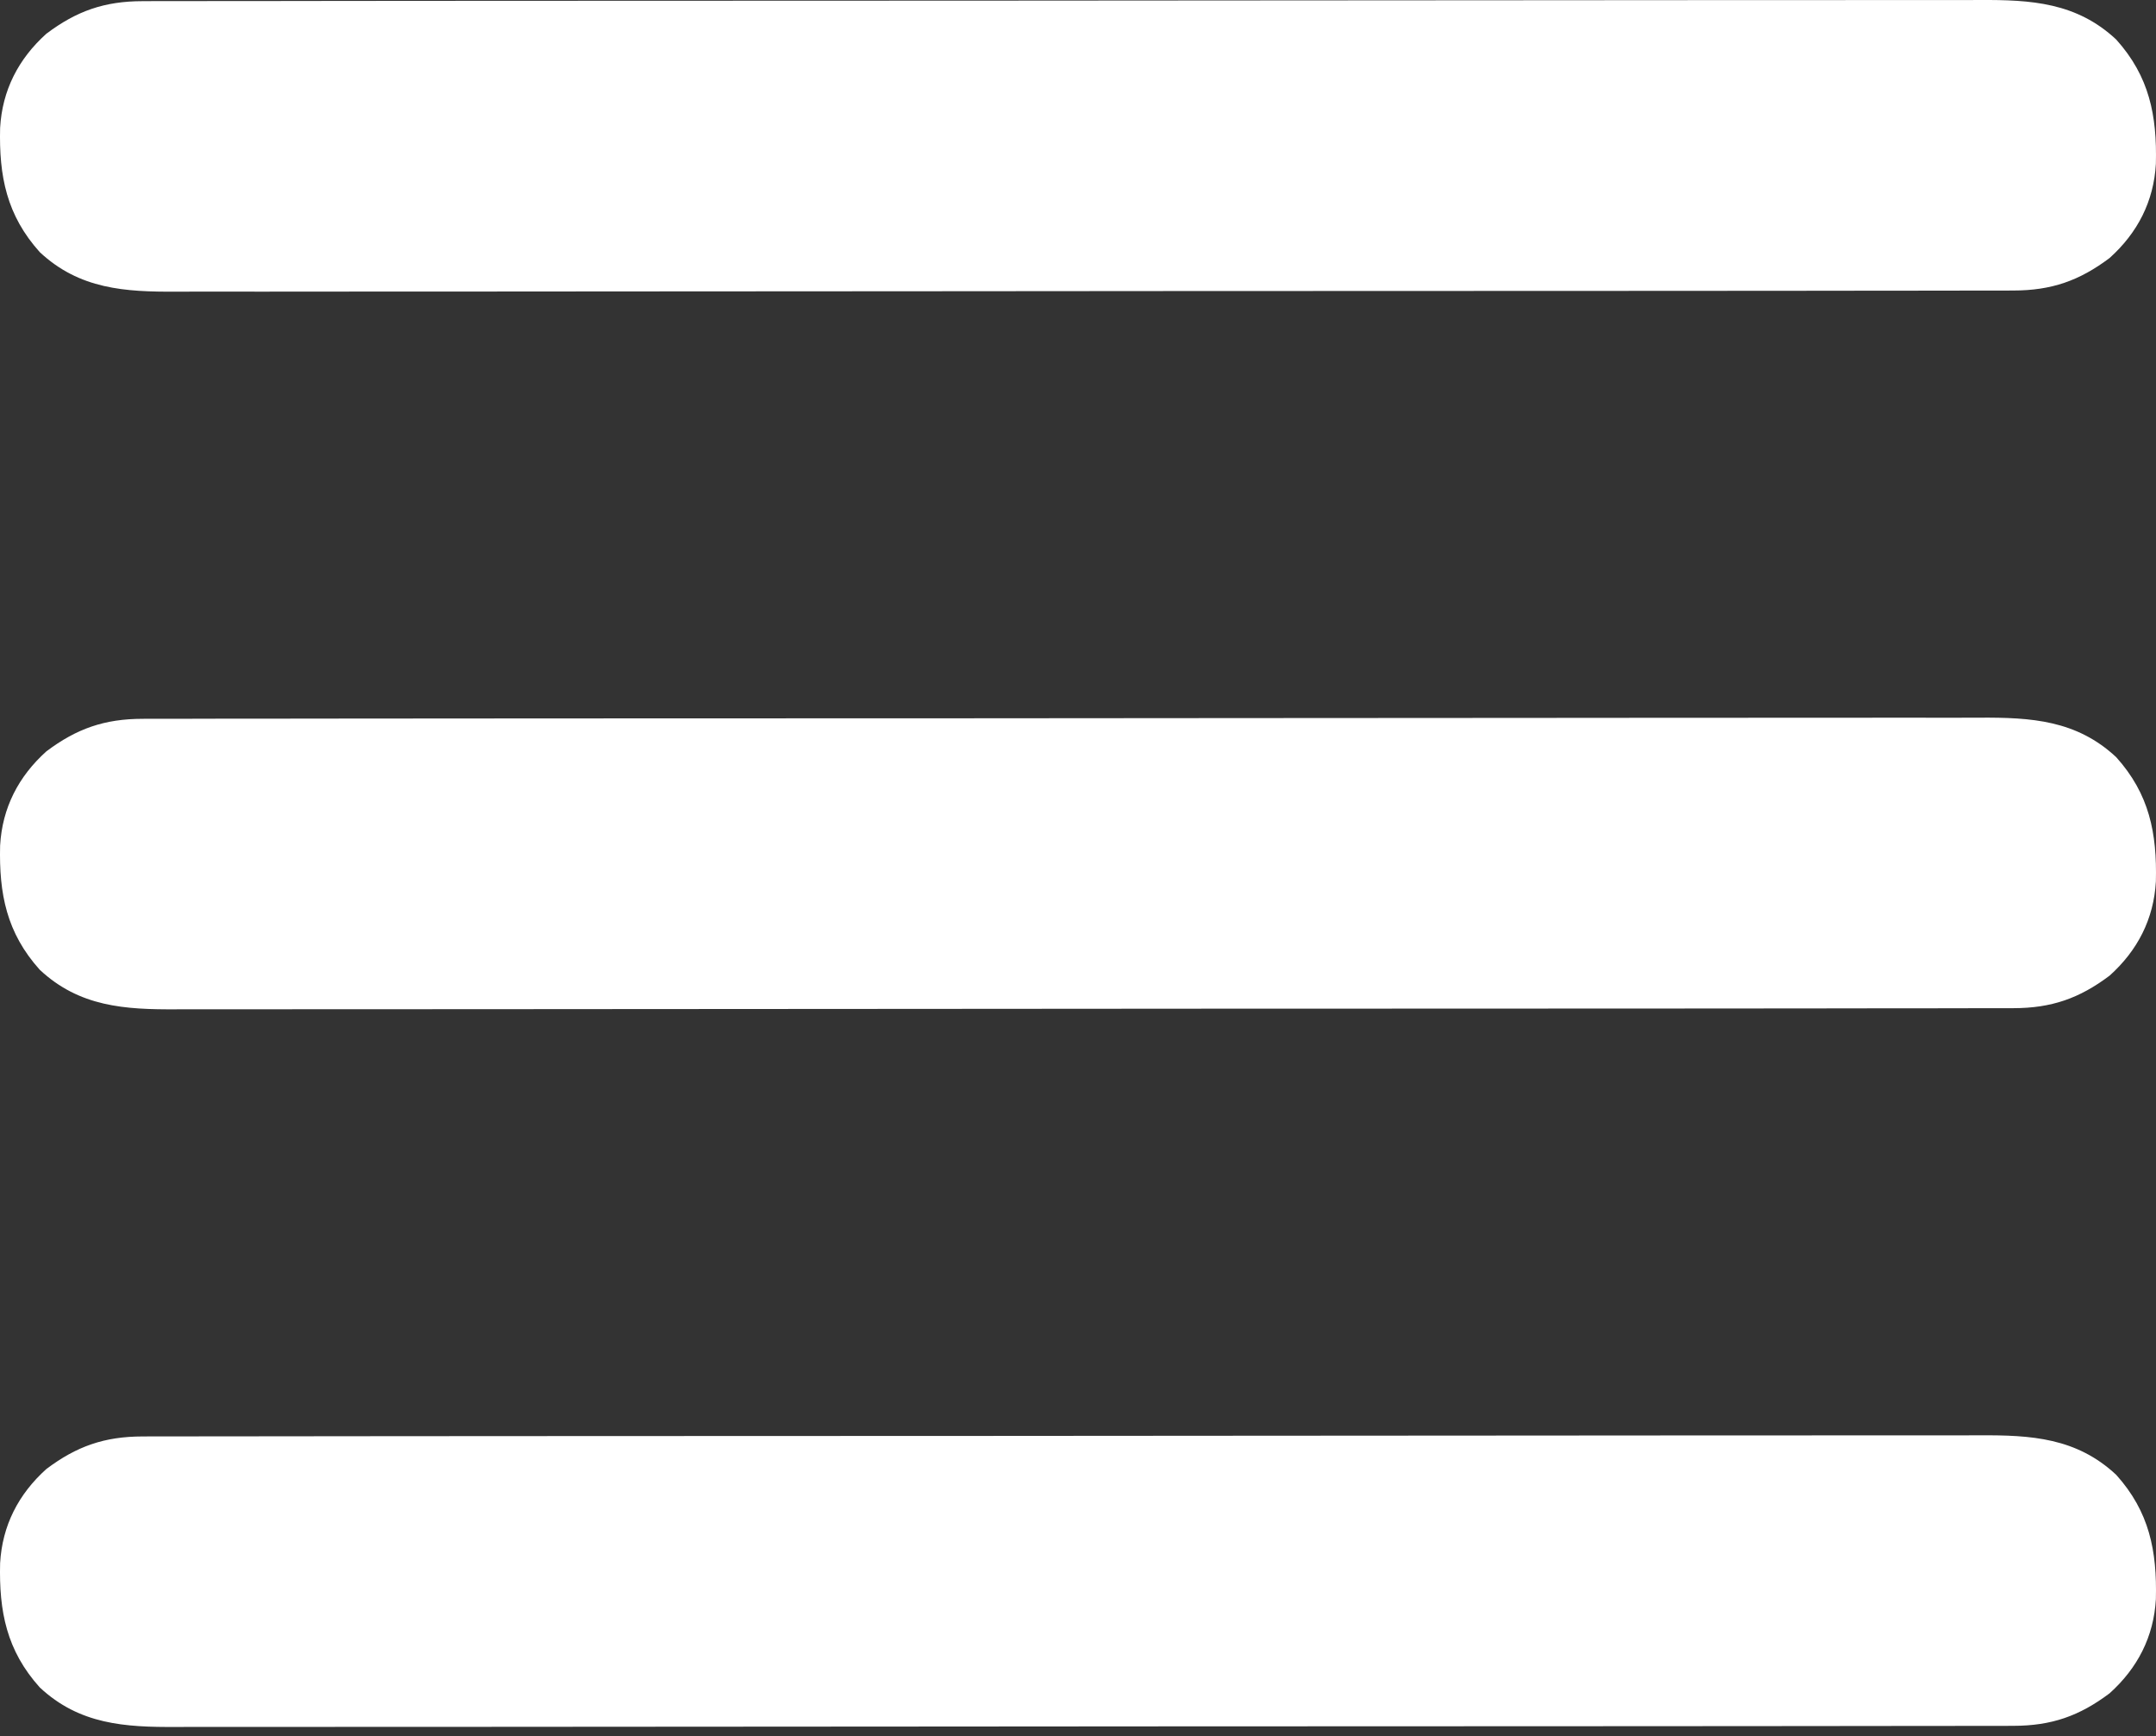
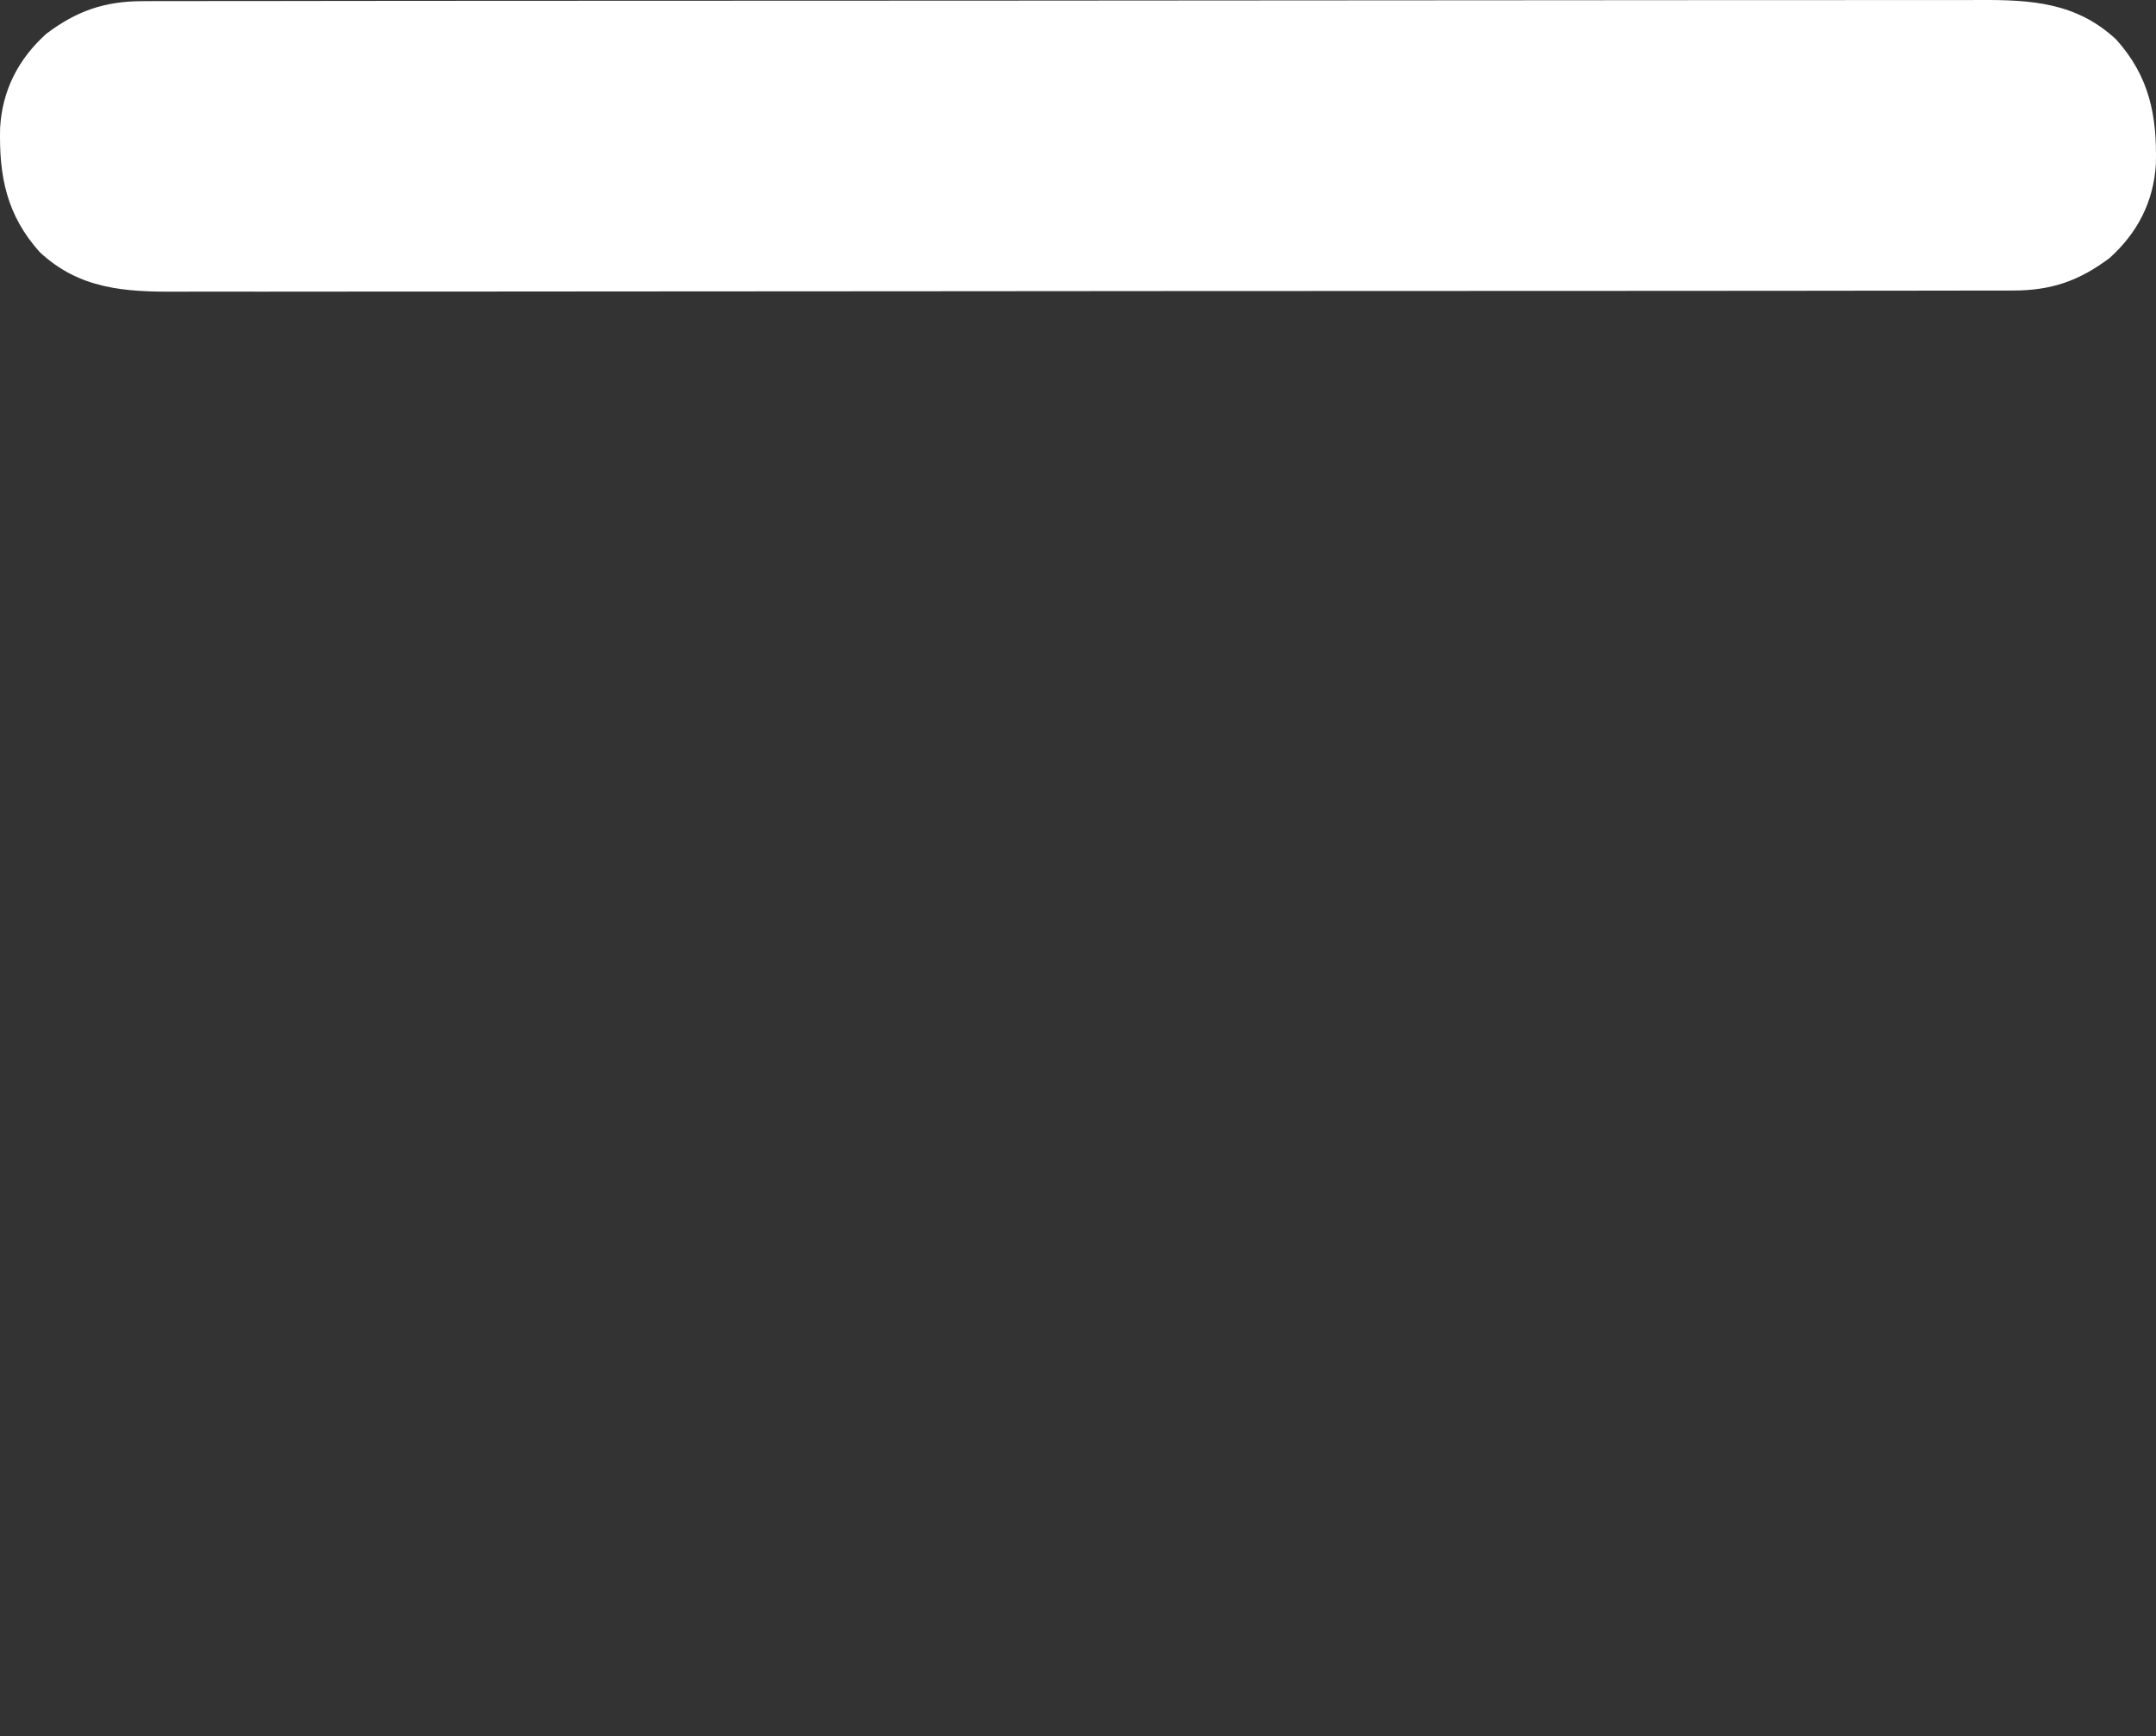
<svg xmlns="http://www.w3.org/2000/svg" width="149" height="120" viewBox="0 0 149 120" fill="none">
  <rect x="0" y="0" width="149" height="120" fill="#333333" stroke="none" />
-   <path d="M9.856 99.273C10.197 99.272 10.197 99.272 10.545 99.27C11.307 99.267 12.069 99.269 12.831 99.27C13.383 99.269 13.935 99.268 14.486 99.266C16.003 99.262 17.52 99.262 19.036 99.263C20.672 99.263 22.307 99.26 23.943 99.257C27.147 99.252 30.352 99.25 33.556 99.25C36.161 99.249 38.766 99.248 41.37 99.246C48.754 99.241 56.137 99.238 63.521 99.238C64.118 99.238 64.118 99.238 64.728 99.238C65.126 99.238 65.525 99.238 65.935 99.238C72.396 99.239 78.856 99.233 85.316 99.224C91.948 99.215 98.581 99.211 105.213 99.211C108.937 99.212 112.661 99.21 116.385 99.203C119.555 99.198 122.726 99.196 125.897 99.2C127.514 99.202 129.132 99.202 130.75 99.197C132.231 99.192 133.713 99.193 135.194 99.198C135.729 99.199 136.265 99.198 136.8 99.195C140.372 99.173 143.51 99.365 146.25 101.925C148.542 104.474 149.075 107.175 148.992 110.516C148.845 113.115 147.725 115.287 145.795 117.022C143.705 118.594 141.781 119.269 139.144 119.272C138.917 119.273 138.689 119.274 138.455 119.275C137.693 119.278 136.931 119.276 136.169 119.275C135.617 119.276 135.065 119.277 134.514 119.279C132.997 119.283 131.48 119.283 129.964 119.282C128.328 119.282 126.693 119.285 125.057 119.288C121.853 119.293 118.648 119.295 115.444 119.295C112.839 119.296 110.234 119.297 107.63 119.299C100.246 119.304 92.863 119.307 85.479 119.307C84.882 119.307 84.882 119.307 84.272 119.307C83.874 119.307 83.475 119.307 83.065 119.307C76.604 119.306 70.144 119.312 63.684 119.321C57.052 119.33 50.419 119.334 43.787 119.334C40.063 119.333 36.339 119.335 32.615 119.342C29.445 119.347 26.274 119.349 23.103 119.345C21.486 119.343 19.868 119.343 18.25 119.348C16.769 119.353 15.287 119.352 13.806 119.347C13.271 119.346 12.735 119.347 12.2 119.35C8.628 119.372 5.49 119.18 2.75 116.62C0.458 114.071 -0.075 111.37 0.008 108.029C0.155 105.43 1.275 103.258 3.205 101.523C5.295 99.951 7.219 99.276 9.856 99.273Z" fill="white" />
-   <path d="M9.856 49.677C10.197 49.675 10.197 49.675 10.545 49.673C11.307 49.67 12.069 49.672 12.831 49.674C13.383 49.672 13.935 49.671 14.486 49.669C16.003 49.666 17.52 49.666 19.036 49.666C20.672 49.666 22.307 49.663 23.943 49.66C27.147 49.655 30.352 49.653 33.556 49.653C36.161 49.653 38.766 49.651 41.37 49.649C48.754 49.644 56.137 49.641 63.521 49.642C64.118 49.642 64.118 49.642 64.728 49.642C65.126 49.642 65.525 49.642 65.935 49.642C72.396 49.642 78.856 49.636 85.316 49.627C91.948 49.618 98.581 49.614 105.213 49.615C108.937 49.615 112.661 49.613 116.385 49.606C119.555 49.601 122.726 49.599 125.897 49.604C127.514 49.606 129.132 49.606 130.75 49.6C132.231 49.595 133.713 49.596 135.194 49.602C135.729 49.603 136.265 49.602 136.8 49.598C140.372 49.577 143.51 49.769 146.25 52.328C148.542 54.877 149.075 57.579 148.992 60.919C148.845 63.519 147.725 65.69 145.795 67.425C143.705 68.997 141.781 69.672 139.144 69.675C138.917 69.676 138.689 69.677 138.455 69.678C137.693 69.681 136.931 69.68 136.169 69.678C135.617 69.679 135.065 69.681 134.514 69.682C132.997 69.686 131.48 69.686 129.964 69.685C128.328 69.685 126.693 69.689 125.057 69.692C121.853 69.697 118.648 69.698 115.444 69.699C112.839 69.699 110.234 69.7 107.63 69.702C100.246 69.708 92.863 69.71 85.479 69.71C84.882 69.71 84.882 69.71 84.272 69.71C83.874 69.71 83.475 69.71 83.065 69.71C76.604 69.71 70.144 69.716 63.684 69.724C57.052 69.733 50.419 69.737 43.787 69.737C40.063 69.737 36.339 69.739 32.615 69.745C29.445 69.751 26.274 69.752 23.103 69.748C21.486 69.746 19.868 69.746 18.25 69.751C16.769 69.756 15.287 69.755 13.806 69.75C13.271 69.749 12.735 69.75 12.2 69.754C8.628 69.775 5.49 69.583 2.75 67.023C0.458 64.474 -0.075 61.773 0.008 58.432C0.155 55.833 1.275 53.661 3.205 51.926C5.295 50.355 7.219 49.68 9.856 49.677Z" fill="white" />
-   <path d="M9.856 0.08C10.197 0.078 10.197 0.078 10.545 0.077C11.307 0.074 12.069 0.075 12.831 0.077C13.383 0.076 13.935 0.074 14.486 0.073C16.003 0.069 17.52 0.069 19.036 0.07C20.672 0.07 22.307 0.066 23.943 0.063C27.147 0.058 30.352 0.057 33.556 0.056C36.161 0.056 38.766 0.055 41.37 0.053C48.754 0.047 56.137 0.044 63.521 0.045C64.118 0.045 64.118 0.045 64.728 0.045C65.126 0.045 65.525 0.045 65.935 0.045C72.396 0.045 78.856 0.039 85.316 0.031C91.948 0.022 98.581 0.017 105.213 0.018C108.937 0.018 112.661 0.016 116.385 0.01C119.555 0.004 122.726 0.003 125.897 0.007C127.514 0.009 129.132 0.009 130.75 0.004C132.231 -0.001 133.713 -0 135.194 0.005C135.729 0.006 136.265 0.005 136.8 0.001C140.372 -0.02 143.51 0.172 146.25 2.732C148.542 5.281 149.075 7.982 148.992 11.323C148.845 13.922 147.725 16.094 145.795 17.829C143.705 19.4 141.781 20.075 139.144 20.078C138.917 20.079 138.689 20.08 138.455 20.081C137.693 20.084 136.931 20.083 136.169 20.081C135.617 20.082 135.065 20.084 134.514 20.086C132.997 20.089 131.48 20.089 129.964 20.089C128.328 20.088 126.693 20.092 125.057 20.095C121.853 20.1 118.648 20.102 115.444 20.102C112.839 20.102 110.234 20.104 107.63 20.105C100.246 20.111 92.863 20.114 85.479 20.113C84.882 20.113 84.882 20.113 84.272 20.113C83.874 20.113 83.475 20.113 83.065 20.113C76.604 20.113 70.144 20.119 63.684 20.128C57.052 20.137 50.419 20.141 43.787 20.14C40.063 20.14 36.339 20.142 32.615 20.148C29.445 20.154 26.274 20.155 23.103 20.151C21.486 20.149 19.868 20.149 18.25 20.155C16.769 20.16 15.287 20.159 13.806 20.153C13.271 20.152 12.735 20.153 12.2 20.157C8.628 20.178 5.49 19.986 2.75 17.427C0.458 14.877 -0.075 12.176 0.008 8.836C0.155 6.236 1.275 4.065 3.205 2.33C5.295 0.758 7.219 0.083 9.856 0.08Z" fill="white" />
+   <path d="M9.856 0.08C10.197 0.078 10.197 0.078 10.545 0.077C11.307 0.074 12.069 0.075 12.831 0.077C13.383 0.076 13.935 0.074 14.486 0.073C16.003 0.069 17.52 0.069 19.036 0.07C20.672 0.07 22.307 0.066 23.943 0.063C27.147 0.058 30.352 0.057 33.556 0.056C36.161 0.056 38.766 0.055 41.37 0.053C48.754 0.047 56.137 0.044 63.521 0.045C64.118 0.045 64.118 0.045 64.728 0.045C65.126 0.045 65.525 0.045 65.935 0.045C72.396 0.045 78.856 0.039 85.316 0.031C91.948 0.022 98.581 0.017 105.213 0.018C108.937 0.018 112.661 0.016 116.385 0.01C119.555 0.004 122.726 0.003 125.897 0.007C127.514 0.009 129.132 0.009 130.75 0.004C132.231 -0.001 133.713 -0 135.194 0.005C135.729 0.006 136.265 0.005 136.8 0.001C140.372 -0.02 143.51 0.172 146.25 2.732C148.542 5.281 149.075 7.982 148.992 11.323C148.845 13.922 147.725 16.094 145.795 17.829C143.705 19.4 141.781 20.075 139.144 20.078C138.917 20.079 138.689 20.08 138.455 20.081C137.693 20.084 136.931 20.083 136.169 20.081C135.617 20.082 135.065 20.084 134.514 20.086C132.997 20.089 131.48 20.089 129.964 20.089C128.328 20.088 126.693 20.092 125.057 20.095C121.853 20.1 118.648 20.102 115.444 20.102C100.246 20.111 92.863 20.114 85.479 20.113C84.882 20.113 84.882 20.113 84.272 20.113C83.874 20.113 83.475 20.113 83.065 20.113C76.604 20.113 70.144 20.119 63.684 20.128C57.052 20.137 50.419 20.141 43.787 20.14C40.063 20.14 36.339 20.142 32.615 20.148C29.445 20.154 26.274 20.155 23.103 20.151C21.486 20.149 19.868 20.149 18.25 20.155C16.769 20.16 15.287 20.159 13.806 20.153C13.271 20.152 12.735 20.153 12.2 20.157C8.628 20.178 5.49 19.986 2.75 17.427C0.458 14.877 -0.075 12.176 0.008 8.836C0.155 6.236 1.275 4.065 3.205 2.33C5.295 0.758 7.219 0.083 9.856 0.08Z" fill="white" />
</svg>